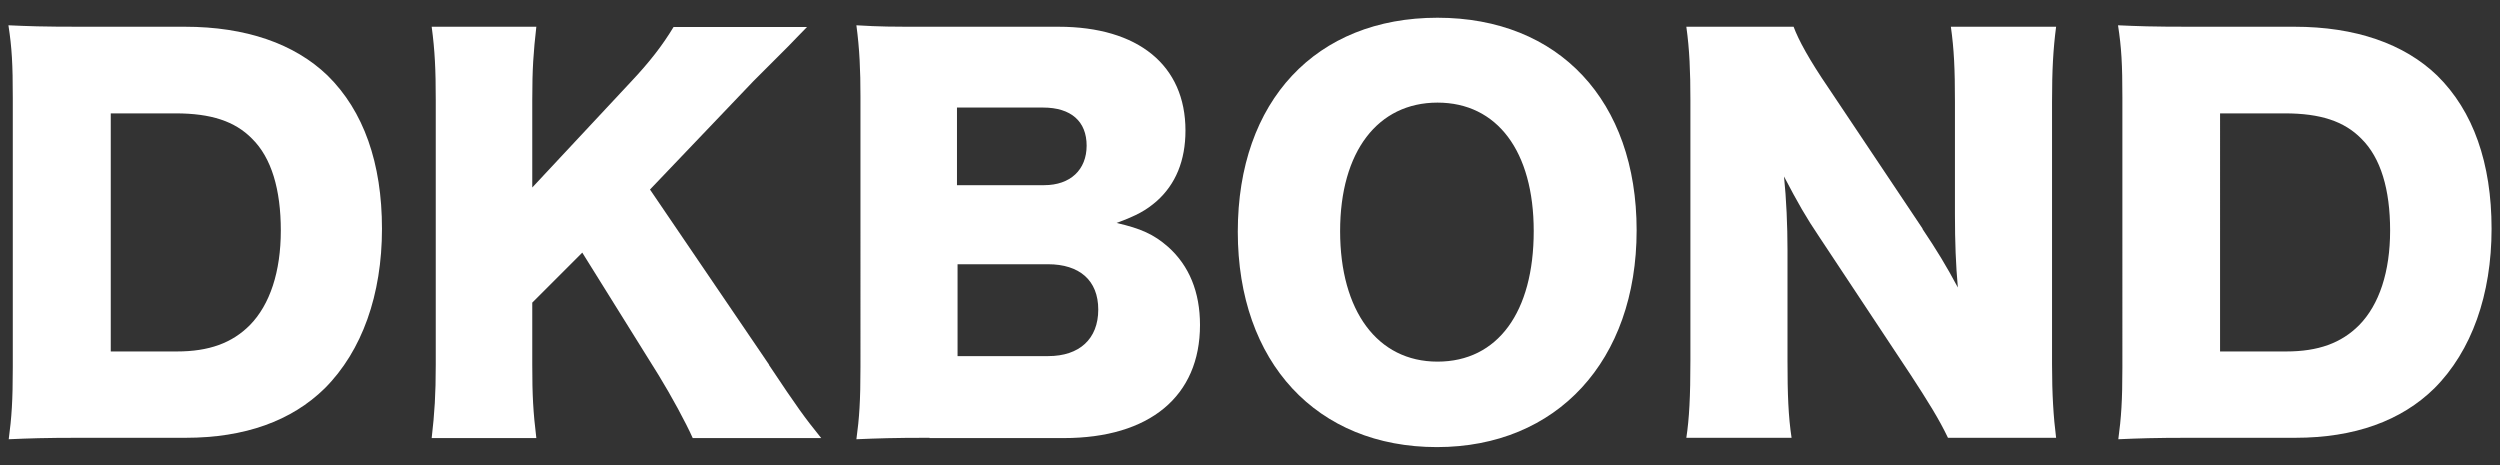
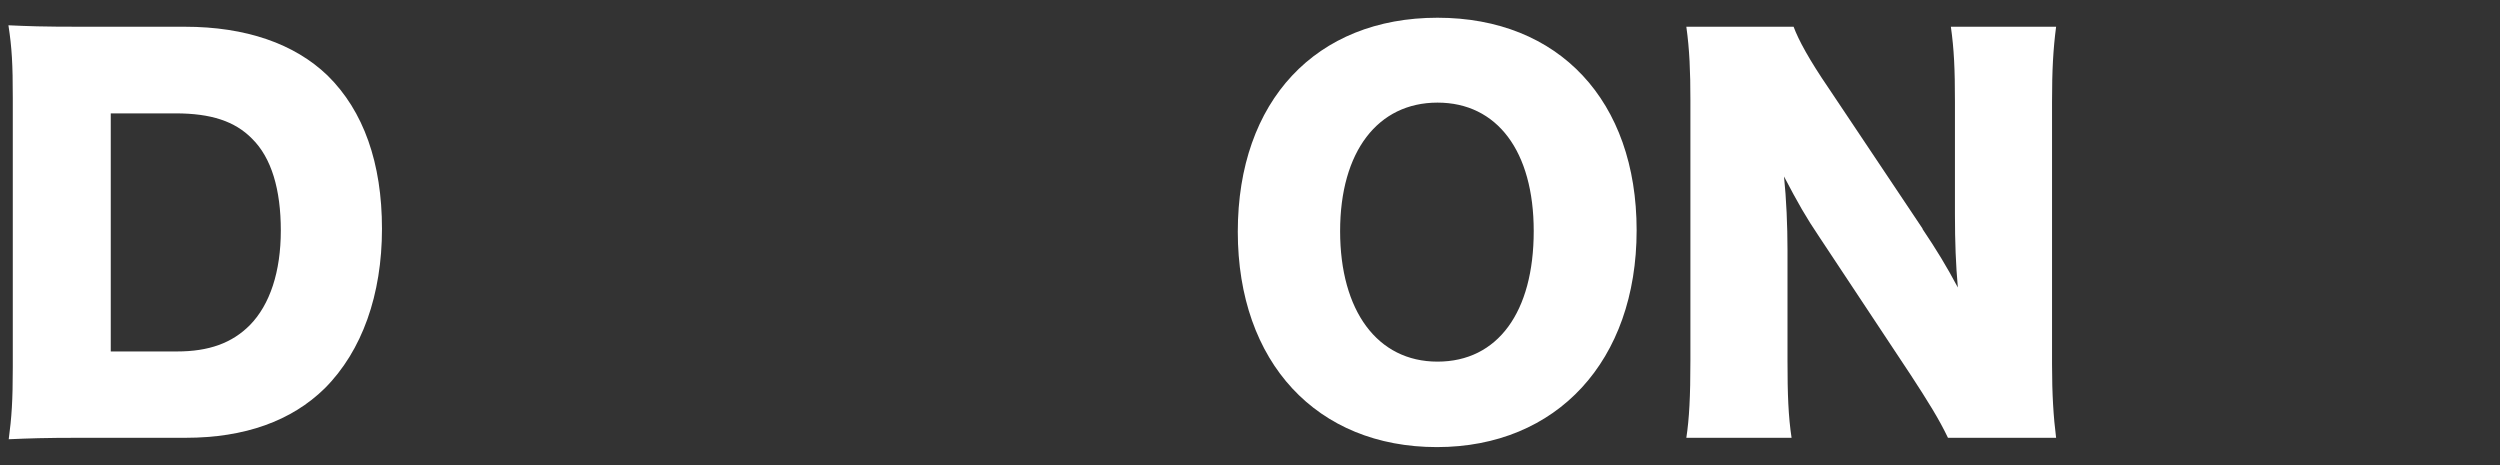
<svg xmlns="http://www.w3.org/2000/svg" id="_イヤー_2" width="86" height="16" viewBox="0 0 86 16">
  <rect x="0" y="0" width="86" height="16" fill="#333333" stroke="none" />
  <defs>
    <style>.cls-1{fill:none;}.cls-2{fill:#fff;}</style>
  </defs>
  <g id="text">
    <g>
      <path class="cls-2" d="M.44,3.37c0-1.16-.03-1.72-.15-2.5,.68,.03,1.11,.05,2.52,.05h3.55c2.09,0,3.77,.58,4.91,1.68,1.24,1.22,1.87,3.01,1.87,5.27s-.68,4.2-1.97,5.49c-1.14,1.12-2.75,1.7-4.78,1.7H2.8c-1.31,0-1.78,.02-2.5,.05,.1-.75,.14-1.31,.14-2.48V3.37ZM6.09,12.09c1.1,0,1.89-.29,2.5-.9,.7-.71,1.07-1.85,1.07-3.26s-.32-2.5-.99-3.16c-.59-.6-1.41-.87-2.63-.87H3.81V12.09h2.28Z" />
-       <path class="cls-2" d="M26.45,12.55c1,1.5,1.22,1.8,1.8,2.52h-4.42c-.24-.54-.73-1.44-1.17-2.16l-2.63-4.22-1.72,1.72v2.14c0,1.05,.03,1.61,.14,2.52h-3.6c.1-.87,.14-1.5,.14-2.52V3.44c0-1.04-.03-1.7-.14-2.52h3.6c-.1,.88-.14,1.44-.14,2.52v3.01l3.38-3.62c.66-.7,1.1-1.27,1.48-1.9h4.59c-.31,.31-.42,.44-.66,.68q-.88,.88-1.19,1.19l-3.55,3.72,4.1,6.03Z" />
-       <path class="cls-2" d="M31.98,15.06c-1.29,0-1.78,.02-2.52,.05,.1-.73,.14-1.31,.14-2.5V3.32c0-.9-.03-1.63-.14-2.45,.87,.05,1.11,.05,2.5,.05h4.45c2.75,0,4.37,1.33,4.37,3.57,0,1.04-.34,1.85-.99,2.43-.37,.32-.68,.49-1.38,.75,.83,.19,1.28,.39,1.77,.82,.73,.65,1.1,1.56,1.1,2.69,0,2.45-1.73,3.89-4.69,3.89h-4.62Zm3.94-8.69c.9,0,1.46-.53,1.46-1.36s-.53-1.31-1.5-1.31h-2.96v2.67h2.99Zm-2.99,5.88h3.13c1.07,0,1.72-.59,1.72-1.6s-.65-1.56-1.73-1.56h-3.11v3.16Z" />
      <path class="cls-2" d="M56.3,7.92c0,4.49-2.74,7.46-6.87,7.46s-6.85-2.91-6.85-7.41,2.69-7.36,6.87-7.36,6.85,2.86,6.85,7.31Zm-3.54,.03c0-2.75-1.26-4.42-3.31-4.42s-3.35,1.68-3.35,4.42,1.28,4.49,3.35,4.49,3.31-1.7,3.31-4.49Z" />
      <path class="cls-2" d="M66.13,7.87c.49,.73,.82,1.27,1.22,2.02-.07-.78-.1-1.56-.1-2.52V3.5c0-1.12-.03-1.8-.14-2.58h3.62c-.1,.77-.14,1.48-.14,2.58V12.53c0,1.04,.05,1.82,.14,2.53h-3.72c-.31-.65-.7-1.27-1.28-2.16l-3.14-4.74c-.46-.68-.75-1.19-1.22-2.09,.08,.77,.12,1.7,.12,2.53v3.81c0,1.17,.03,1.92,.14,2.65h-3.62c.1-.66,.14-1.41,.14-2.67V3.45c0-.99-.03-1.75-.14-2.53h3.69c.17,.46,.54,1.14,1.21,2.12l3.23,4.83Z" />
-       <path class="cls-2" d="M73.01,3.37c0-1.16-.03-1.72-.15-2.5,.68,.03,1.11,.05,2.52,.05h3.55c2.09,0,3.77,.58,4.91,1.68,1.24,1.22,1.87,3.01,1.87,5.27s-.68,4.2-1.97,5.49c-1.14,1.12-2.75,1.7-4.78,1.7h-3.59c-1.31,0-1.78,.02-2.5,.05,.1-.75,.14-1.31,.14-2.48V3.37Zm5.64,8.72c1.1,0,1.89-.29,2.5-.9,.7-.71,1.07-1.85,1.07-3.26s-.32-2.5-.99-3.16c-.59-.6-1.41-.87-2.63-.87h-2.23V12.09h2.28Z" />
    </g>
-     <rect class="cls-1" width="86" height="16" />
  </g>
</svg>